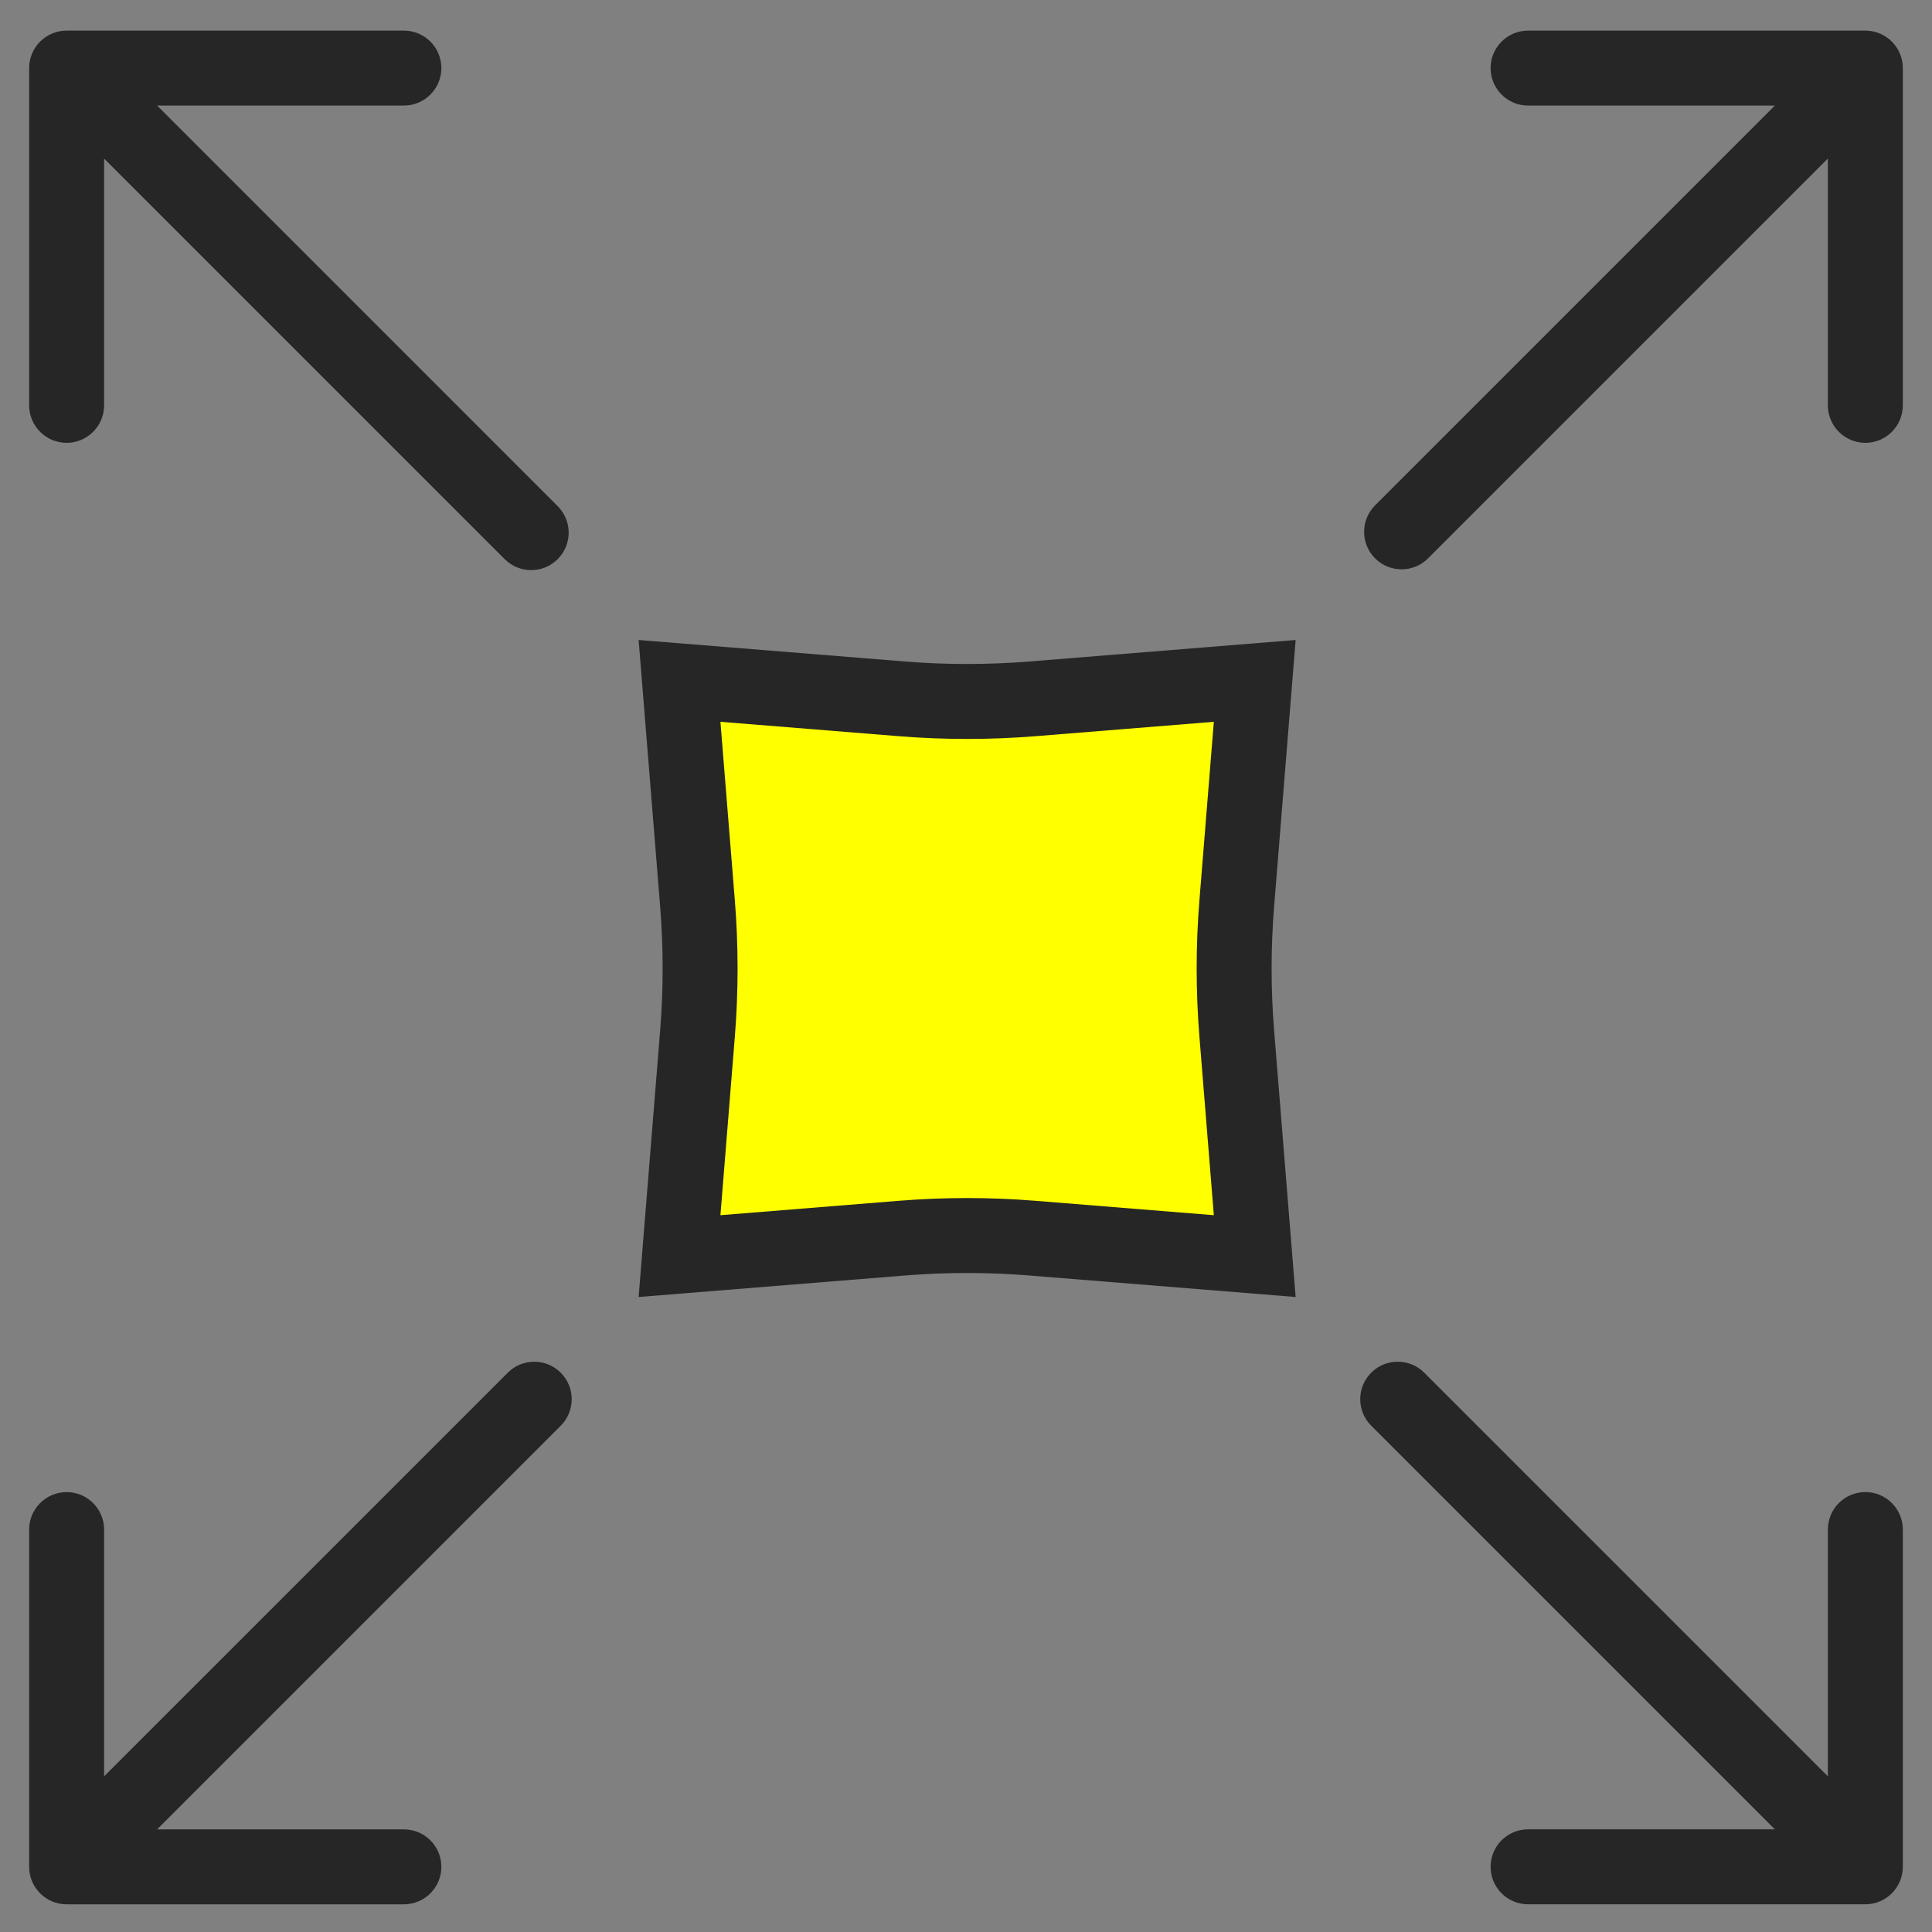
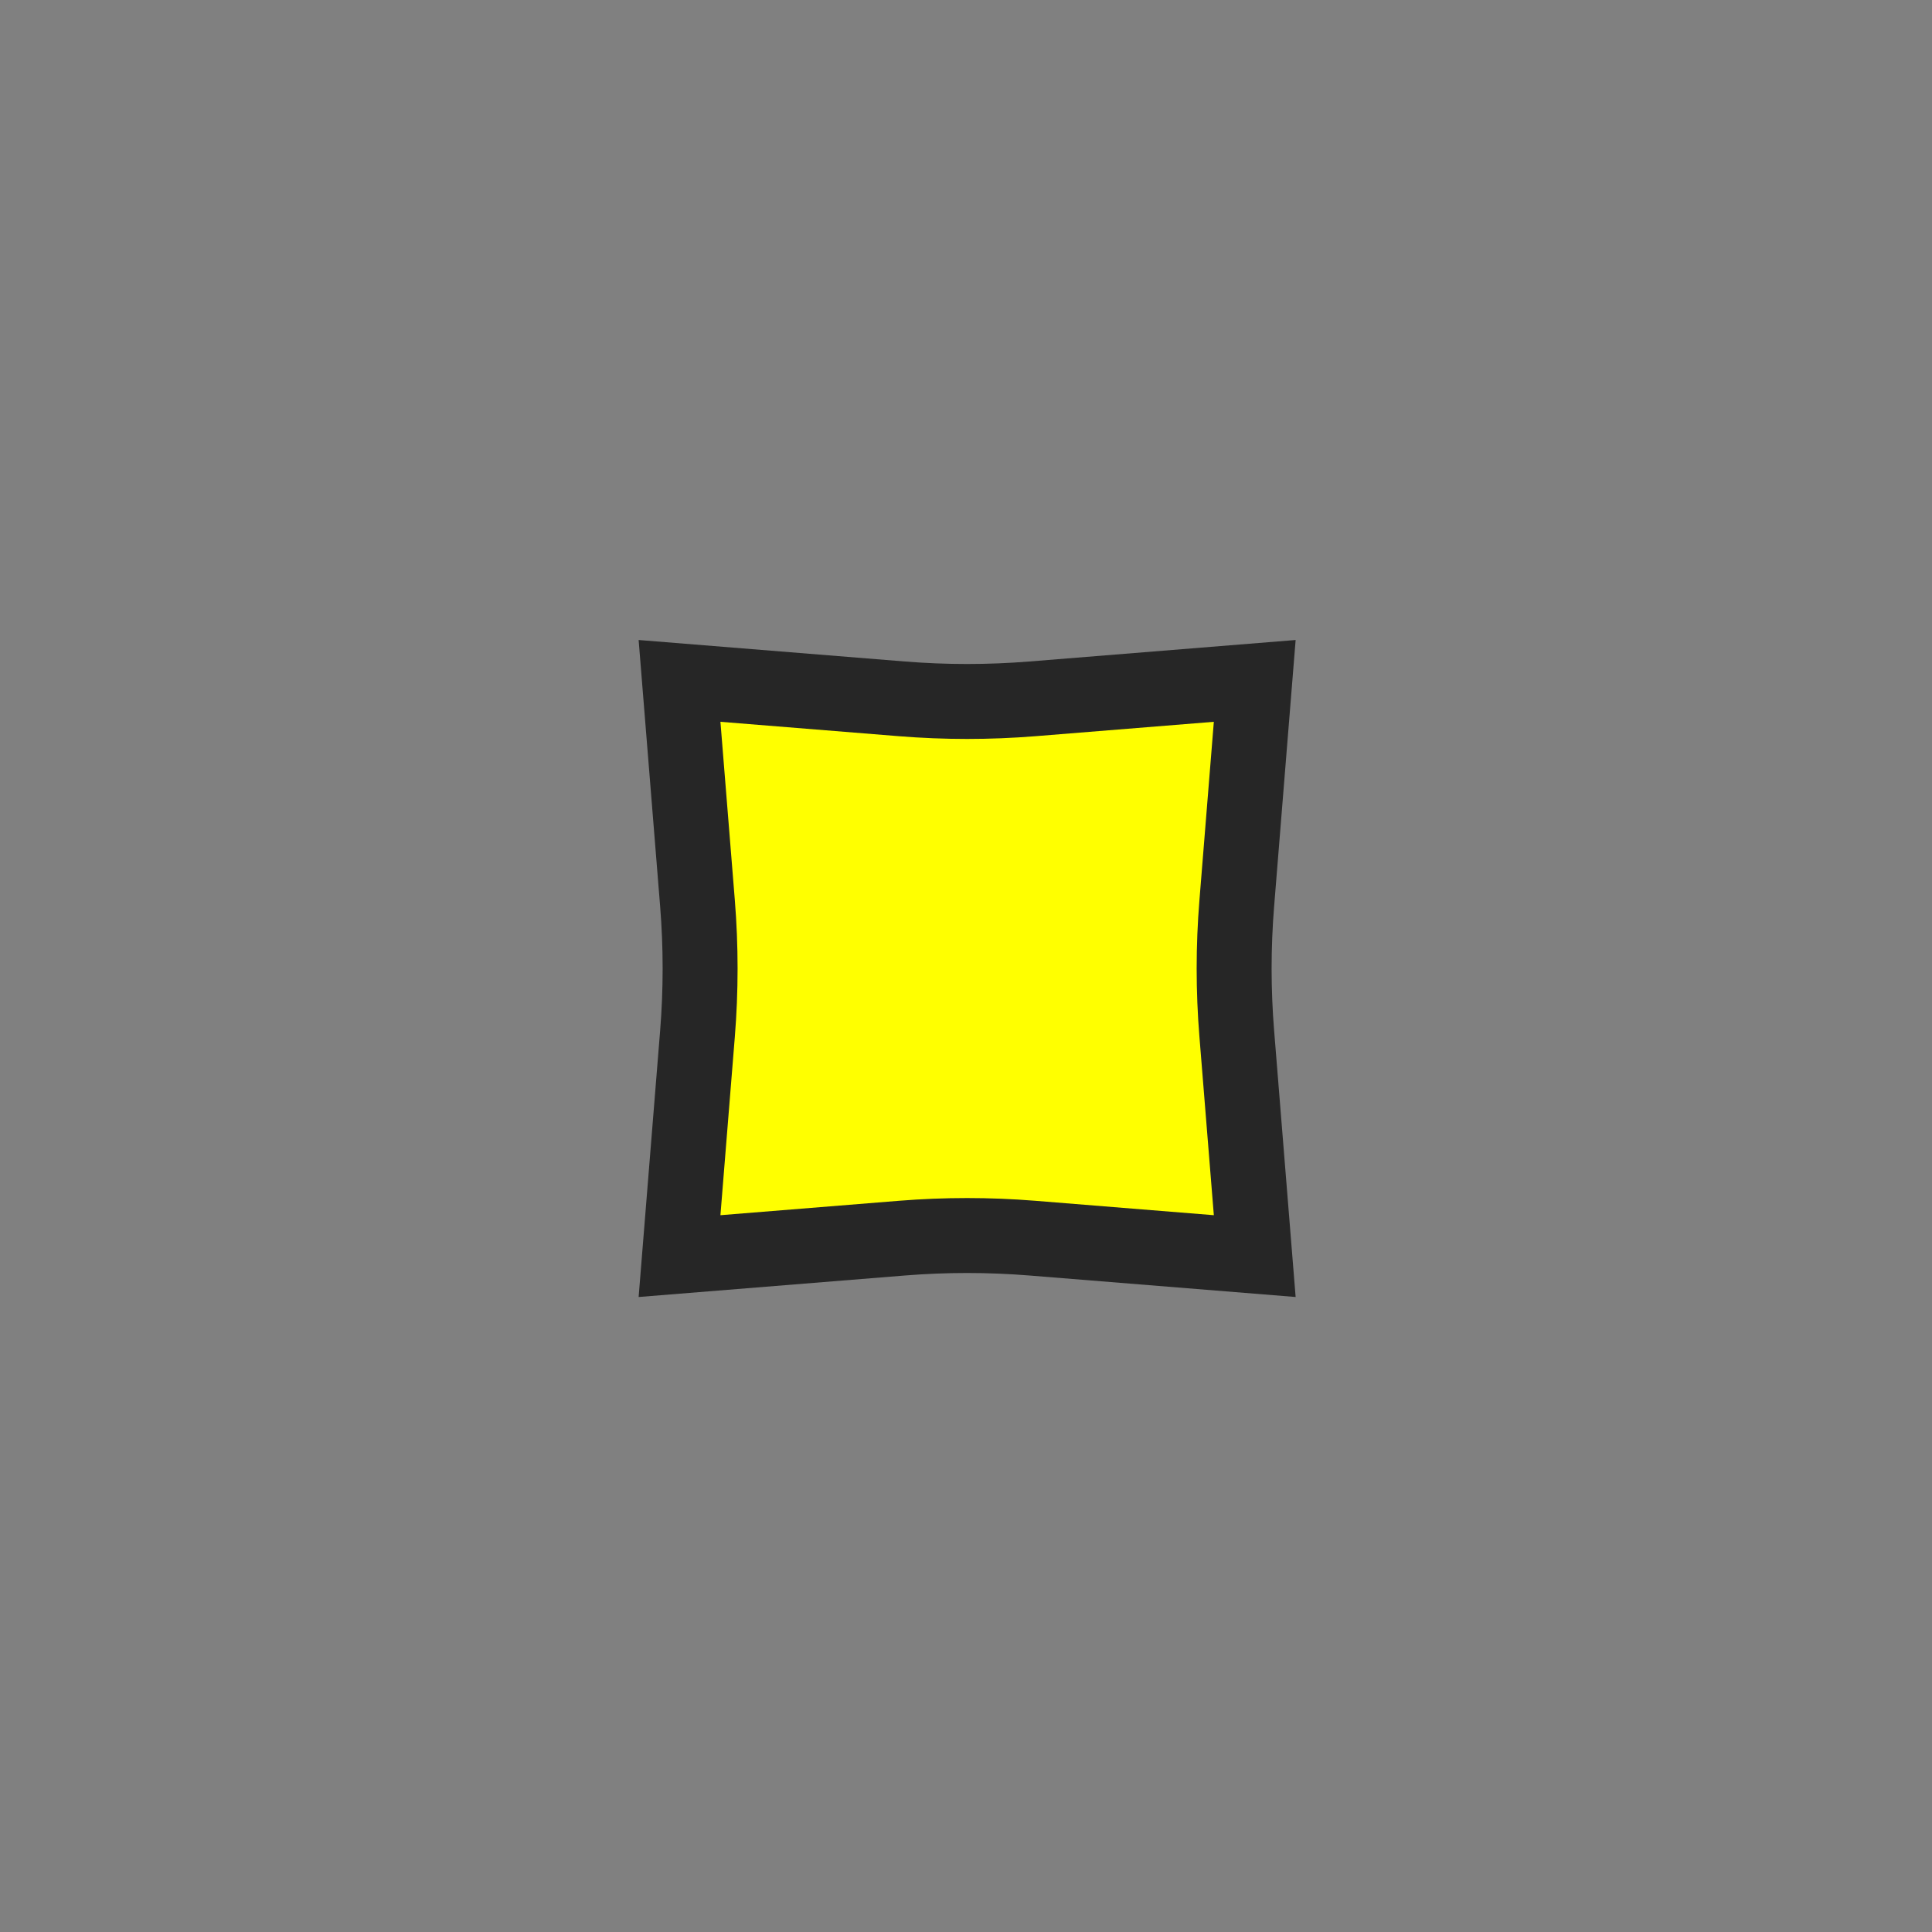
<svg xmlns="http://www.w3.org/2000/svg" width="58" height="58" viewBox="0 0 58 58" fill="none">
  <rect x="0" y="0" width="58" height="58" fill="#808080" stroke="none" />
  <path d="M37.25 20.794L20.75 21.169L21.125 25.669V37.294L26.75 36.919L37.25 37.294V20.794Z" fill="#FFFF00" />
-   <path d="M41.281 15.171C40.842 15.61 40.842 16.323 41.281 16.762C41.72 17.201 42.433 17.201 42.872 16.762L41.281 15.171ZM57.124 2.044C57.124 1.423 56.62 0.919 55.999 0.919L45.874 0.919C45.253 0.919 44.749 1.423 44.749 2.044C44.749 2.665 45.253 3.169 45.874 3.169L54.874 3.169V12.169C54.874 12.79 55.378 13.294 55.999 13.294C56.62 13.294 57.124 12.79 57.124 12.169V2.044ZM42.756 41.209C42.316 40.769 41.604 40.769 41.165 41.209C40.725 41.648 40.725 42.36 41.165 42.8L42.756 41.209ZM55.999 57.168C56.62 57.168 57.124 56.664 57.124 56.043V45.918C57.124 45.296 56.62 44.793 55.999 44.793C55.377 44.793 54.874 45.296 54.874 45.918V54.918H45.874C45.252 54.918 44.749 55.421 44.749 56.043C44.749 56.664 45.252 57.168 45.874 57.168H55.999ZM0.875 56.044C0.875 56.665 1.379 57.169 2 57.169H12.125C12.746 57.169 13.25 56.665 13.25 56.044C13.25 55.422 12.746 54.919 12.125 54.919H3.125L3.125 45.919C3.125 45.297 2.621 44.794 2 44.794C1.379 44.794 0.875 45.297 0.875 45.919L0.875 56.044ZM16.834 42.801C17.273 42.361 17.273 41.649 16.834 41.21C16.395 40.77 15.682 40.77 15.243 41.21L16.834 42.801ZM2 0.919C1.379 0.919 0.875 1.422 0.875 2.044V12.169C0.875 12.79 1.379 13.294 2 13.294C2.621 13.294 3.125 12.79 3.125 12.169V3.169H12.125C12.746 3.169 13.25 2.665 13.25 2.044C13.25 1.422 12.746 0.919 12.125 0.919H2ZM15.151 16.786C15.591 17.225 16.303 17.225 16.742 16.786C17.182 16.347 17.182 15.634 16.742 15.195L15.151 16.786ZM42.872 16.762L56.794 2.84L55.203 1.249L41.281 15.171L42.872 16.762ZM41.165 42.8L55.203 56.838L56.794 55.247L42.756 41.209L41.165 42.8ZM2.796 56.839L16.834 42.801L15.243 41.21L1.204 55.248L2.796 56.839ZM1.204 2.839L15.151 16.786L16.742 15.195L2.796 1.248L1.204 2.839Z" fill="#262626" />
  <path d="M20.939 27.116L20.4 20.441L27.075 20.98C28.379 21.085 29.689 21.085 30.992 20.98L37.668 20.441L37.129 27.116C37.023 28.42 37.023 29.73 37.129 31.033L37.668 37.709L30.992 37.17C29.689 37.065 28.379 37.065 27.075 37.17L20.4 37.709L20.939 31.033C21.044 29.73 21.044 28.42 20.939 27.116Z" stroke="#262626" stroke-width="2.25" />
</svg>